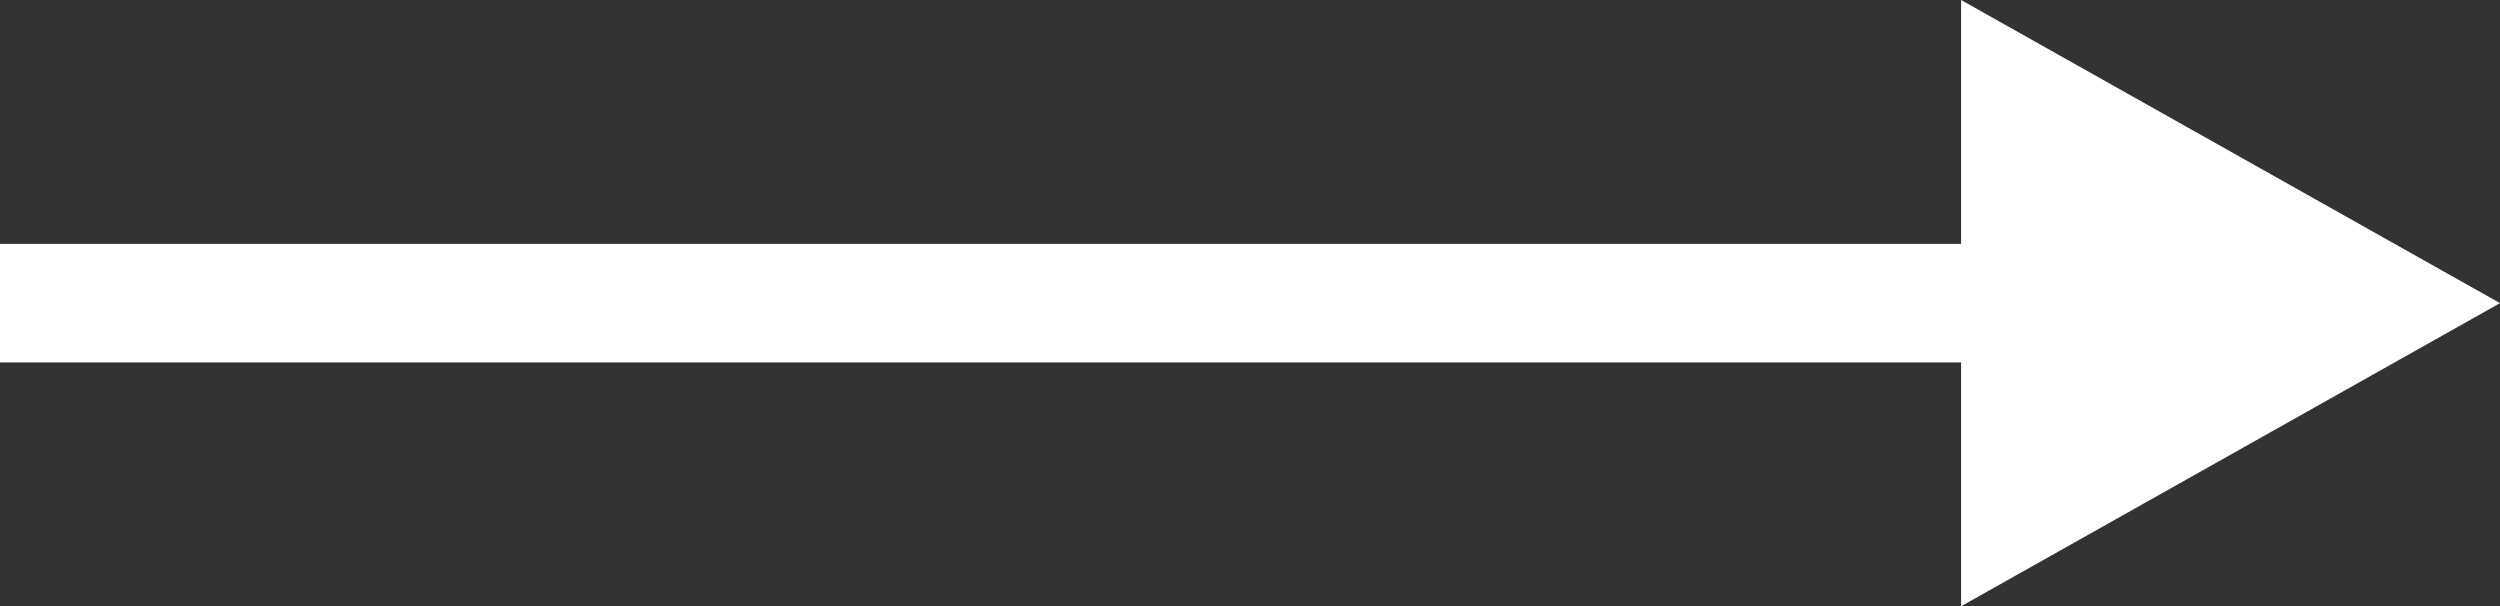
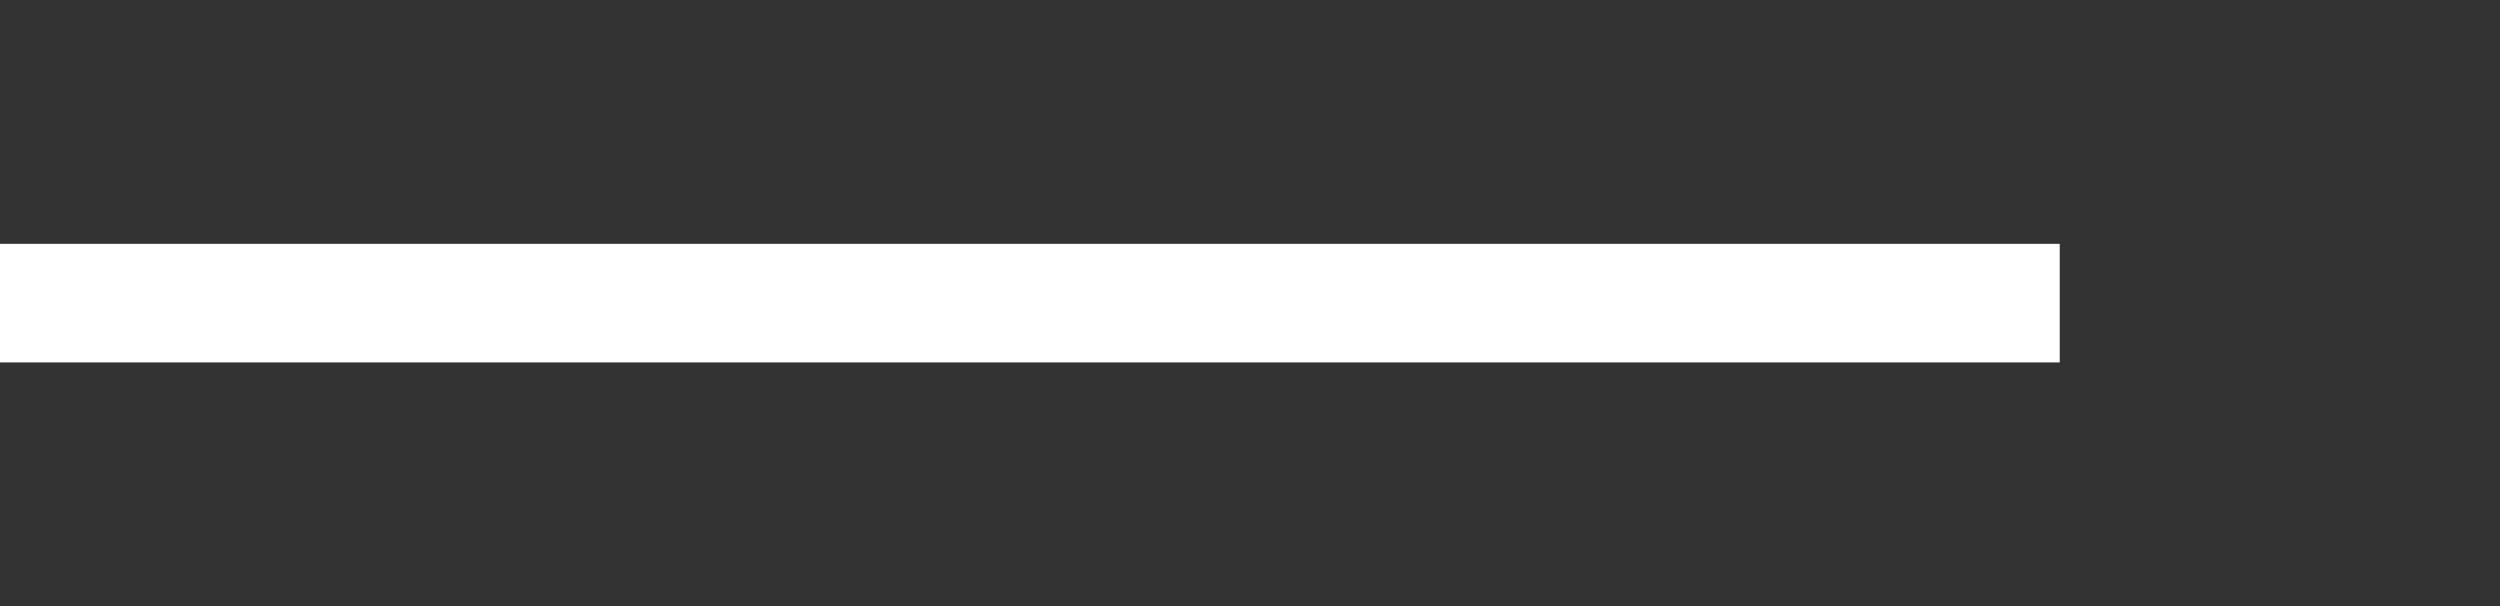
<svg xmlns="http://www.w3.org/2000/svg" width="42.168" height="10.226" viewBox="0 0 42.168 10.226">
  <rect x="0" y="0" width="42.168" height="10.226" fill="#333333" stroke="none" />
  <path id="Path_7" data-name="Path 7" d="M288.736,770h34.742" transform="translate(-288.736 -764.887)" fill="none" stroke="#fff" stroke-width="2" />
-   <path id="Polygon_1" data-name="Polygon 1" d="M5.113,0l5.113,9.09H0Z" transform="translate(42.168) rotate(90)" fill="#fff" />
</svg>